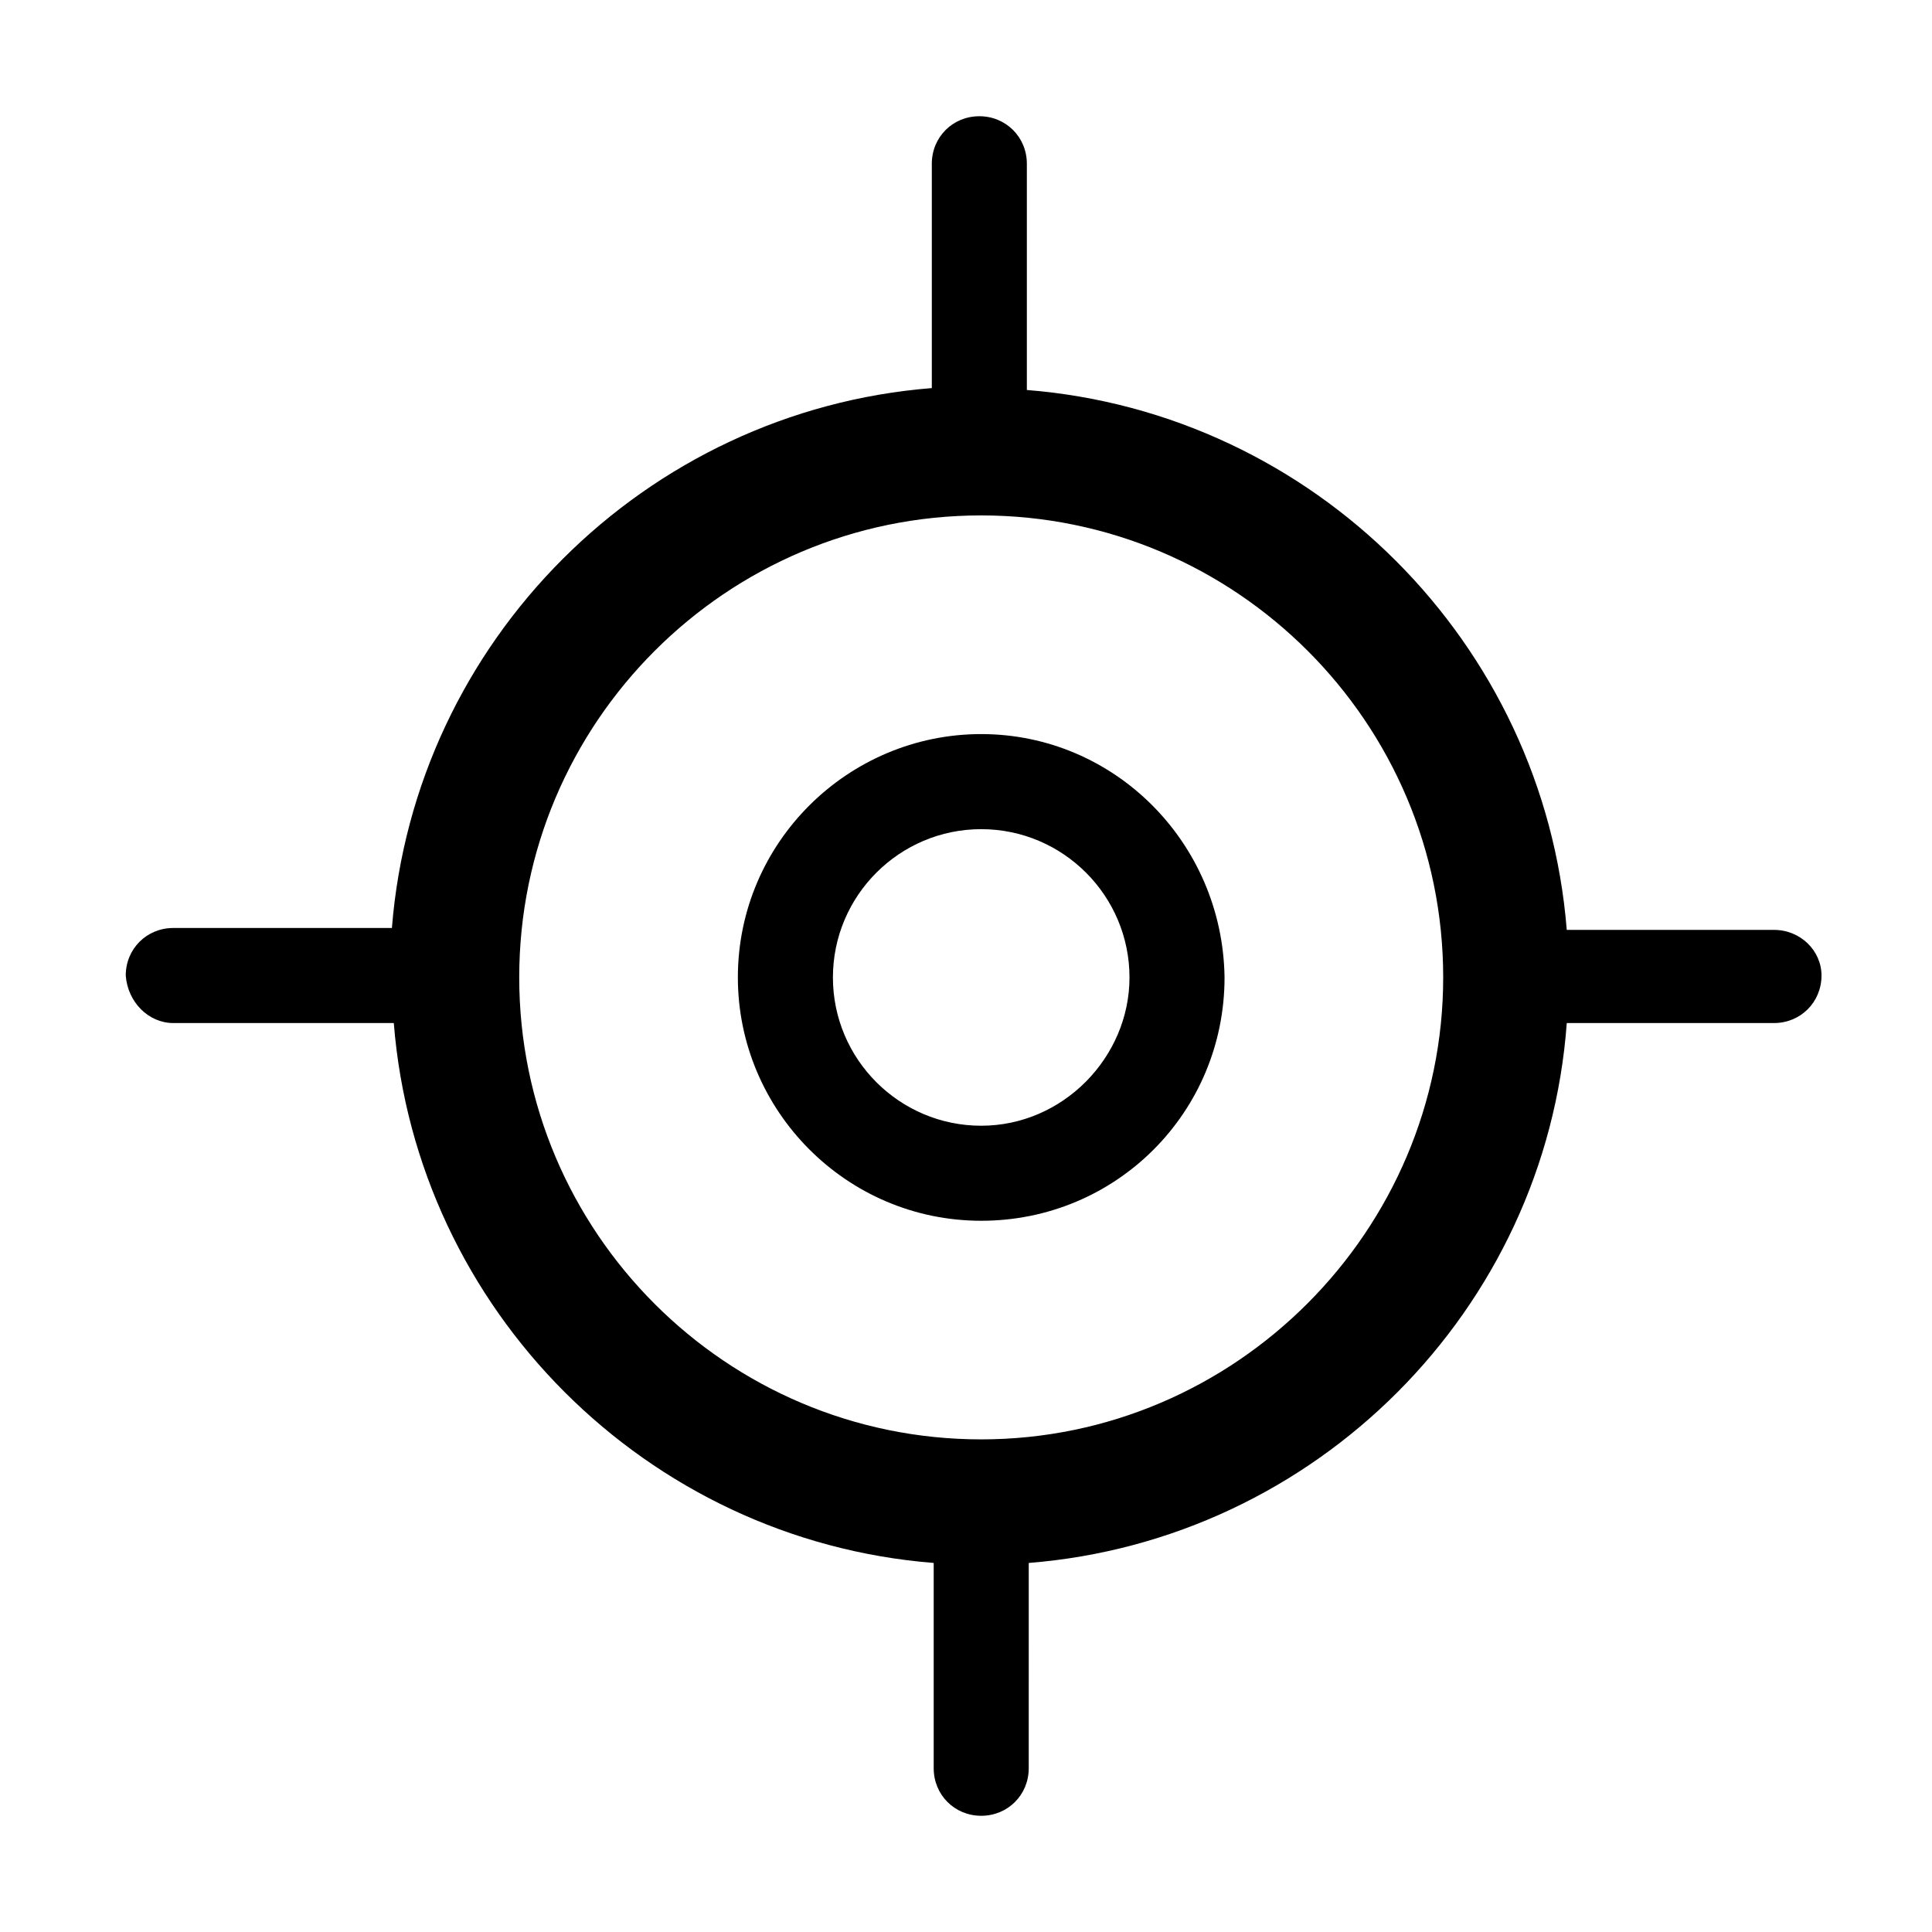
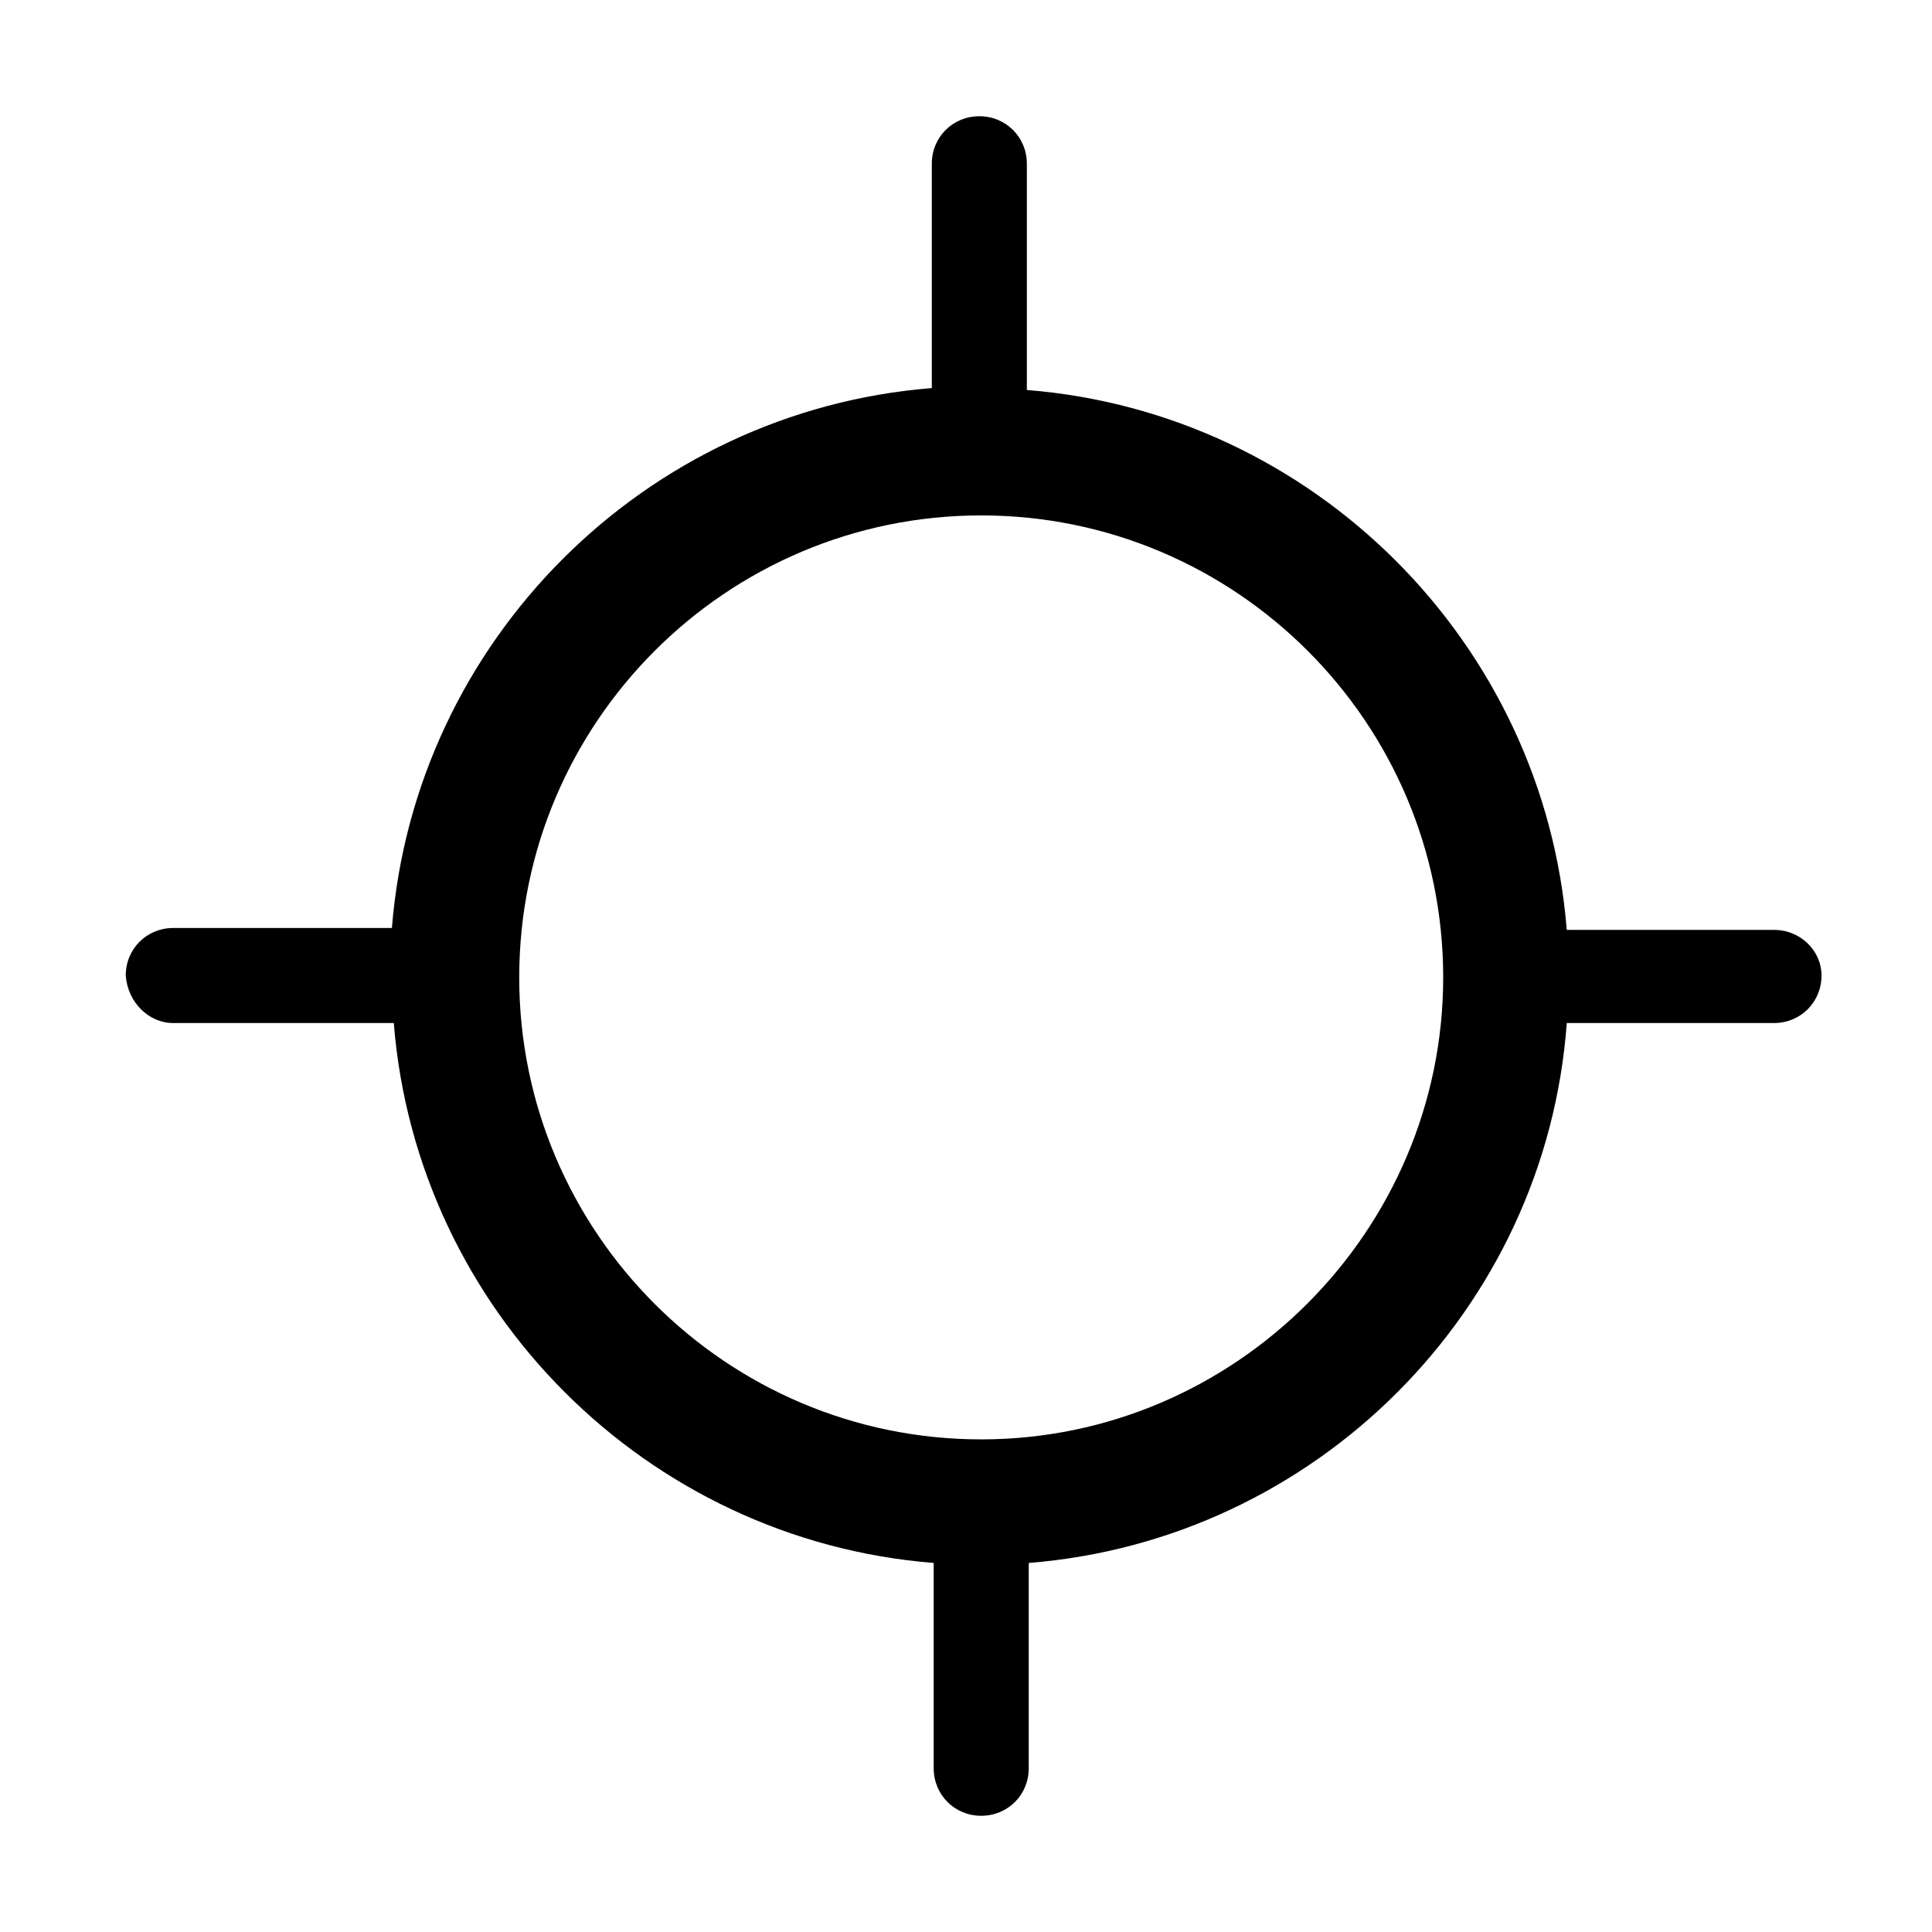
<svg xmlns="http://www.w3.org/2000/svg" fill="#000000" width="800px" height="800px" version="1.1" viewBox="144 144 512 512">
  <g>
-     <path d="m404.03 338.54c-35.266 0-64.488 28.719-64.488 64.488 0 35.266 28.719 64.488 64.488 64.488 35.77 0 64.488-28.719 64.488-64.488-0.504-35.773-29.219-64.488-64.488-64.488zm0 103.79c-21.664 0-39.297-17.633-39.297-39.297 0-21.664 17.633-39.297 39.297-39.297 21.664 0 39.297 17.633 39.297 39.297 0 21.156-17.633 39.297-39.297 39.297z" />
    <path d="m614.12 390.43h-54.914c-6.047-76.074-67.008-137.04-143.08-143.08v-59.953c0-7.055-5.543-12.594-12.594-12.594-7.055 0-12.594 5.543-12.594 12.594v59.449c-76.074 6.047-137.04 67.008-143.08 143.08h-57.941c-7.055 0-12.594 5.543-12.594 12.594 0.504 7.055 6.043 12.598 12.594 12.598h58.441c6.047 76.074 67.008 137.04 143.08 143.08v54.41c0 7.055 5.543 12.594 12.594 12.594 7.055 0 12.594-5.543 12.594-12.594l0.004-54.41c76.074-6.047 137.04-67.008 142.58-143.08h54.914c7.055 0 12.594-5.543 12.594-12.594 0-6.551-5.539-12.094-12.594-12.094zm-210.09 135.02c-67.512 0-122.43-54.914-122.43-122.43s54.914-122.43 122.43-122.43c67.512 0 122.43 54.914 122.43 122.43 0 67.008-54.914 122.43-122.43 122.43z" />
  </g>
</svg>